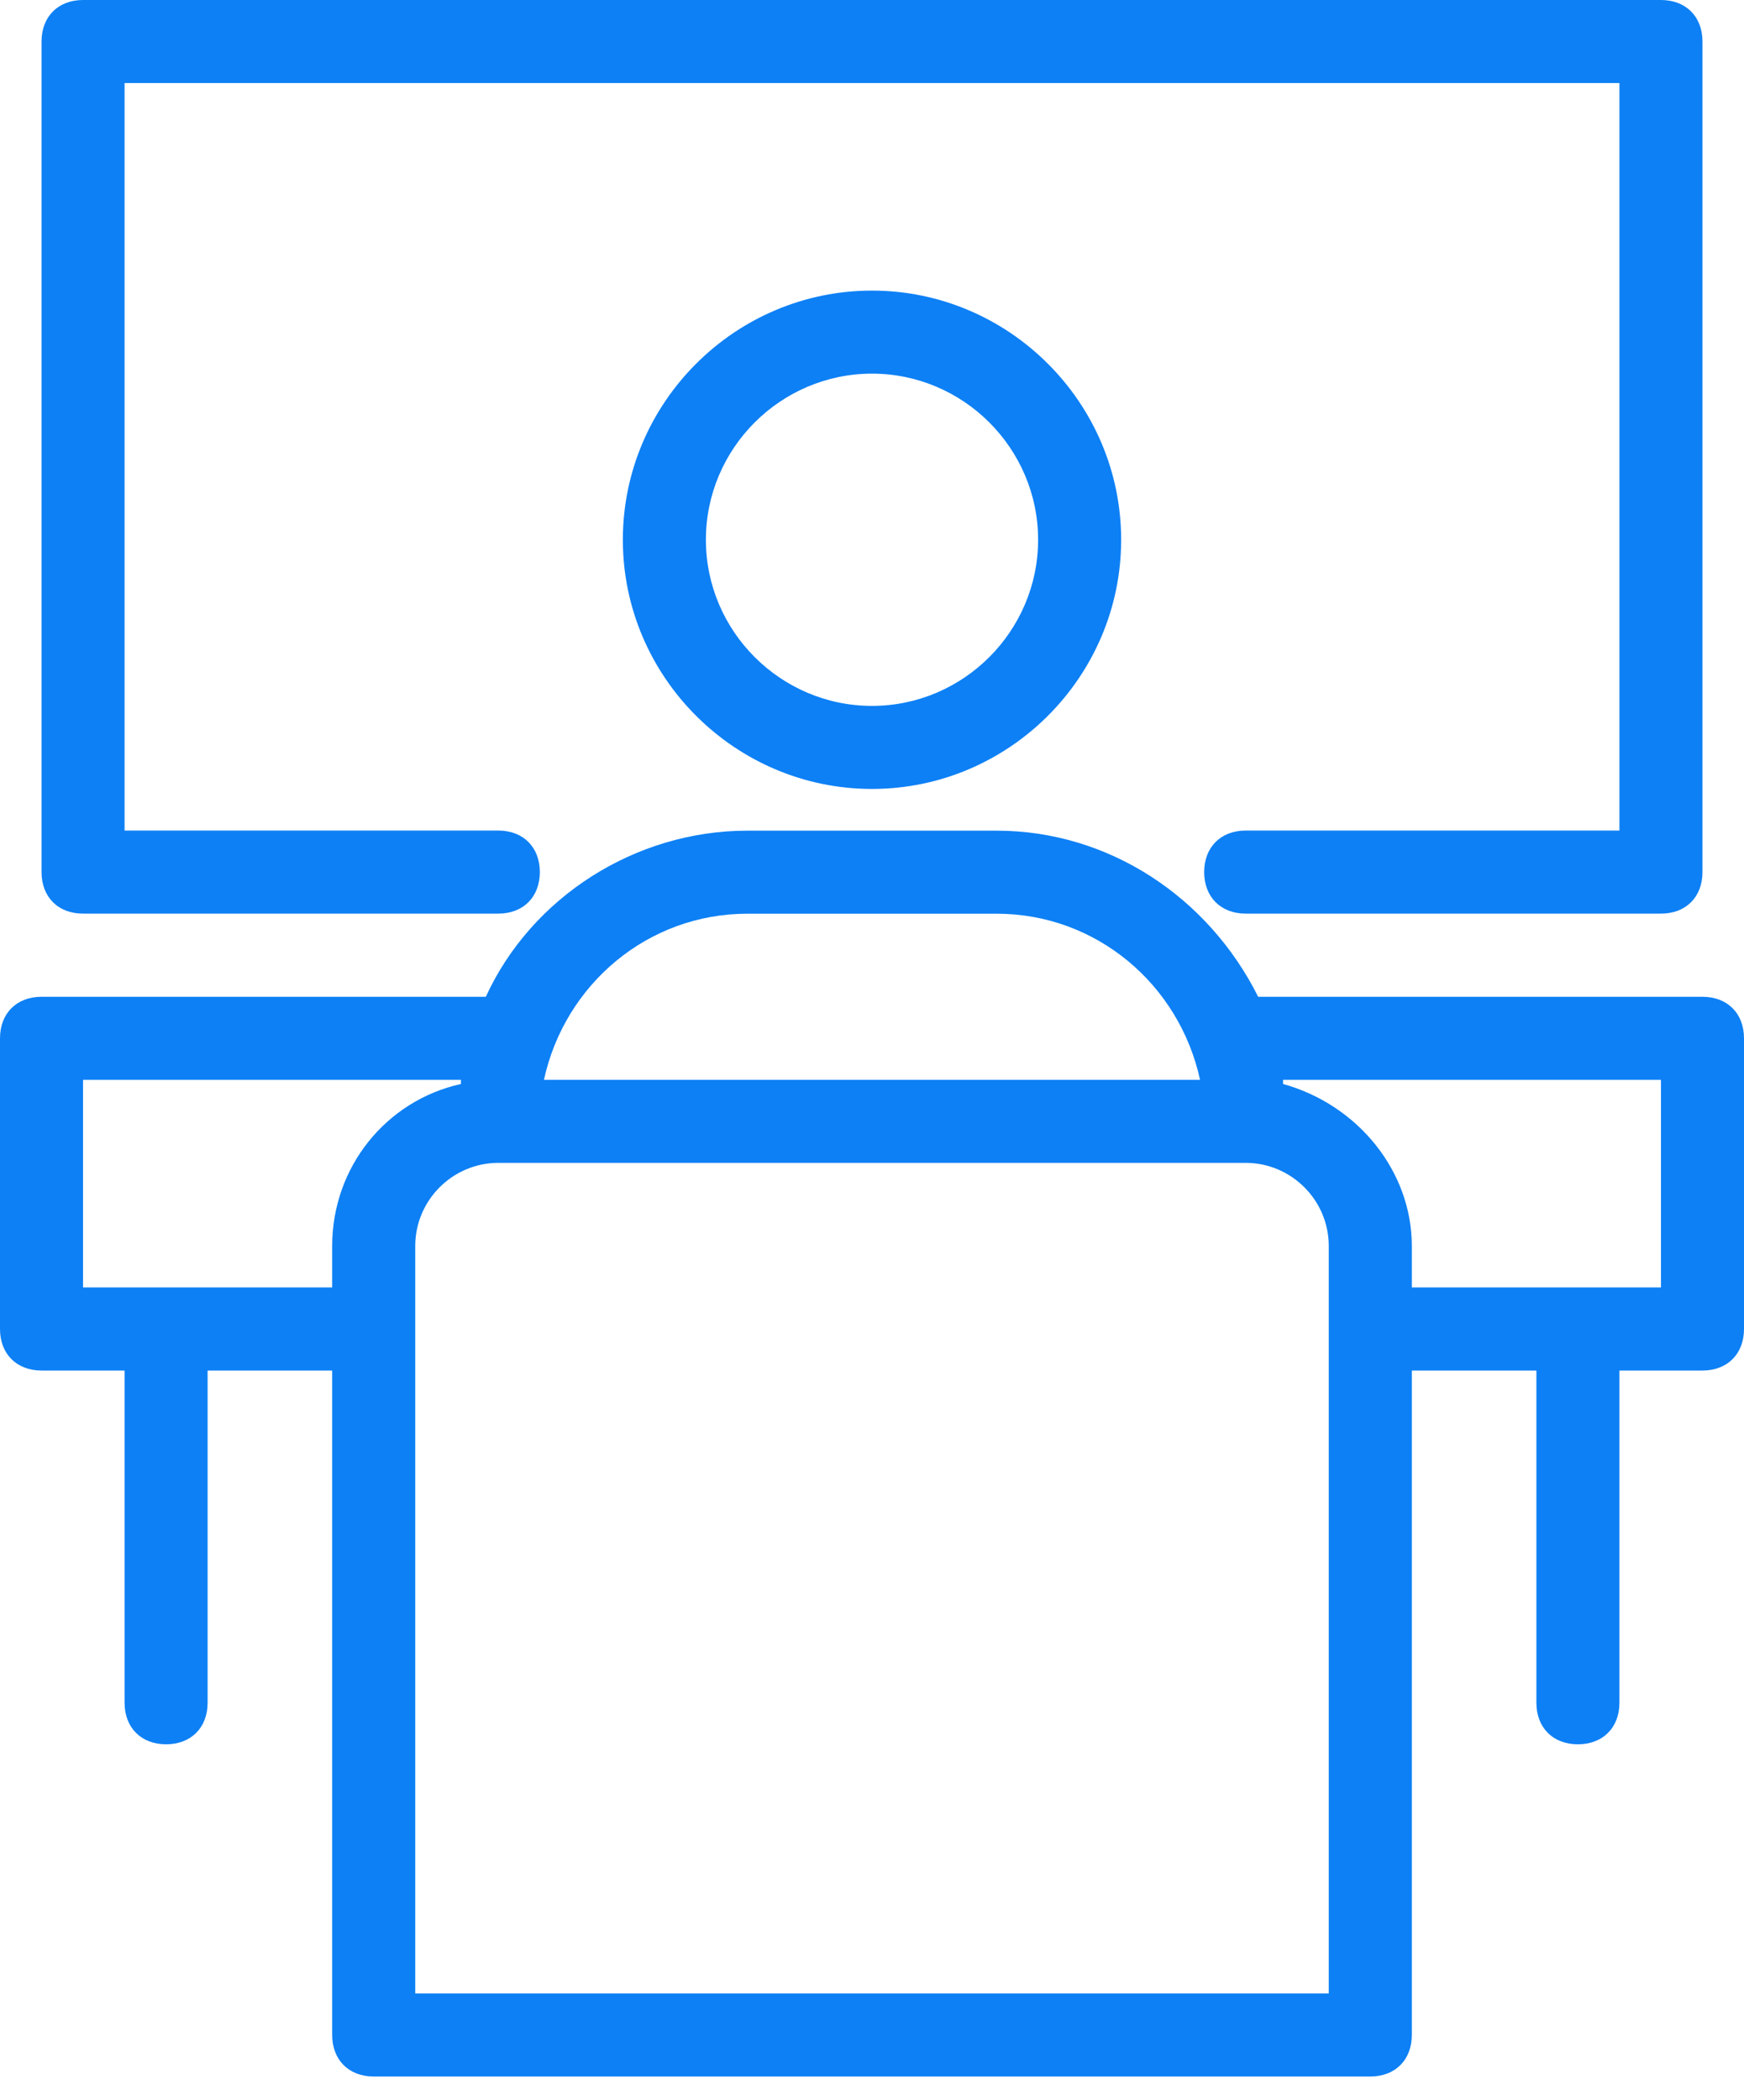
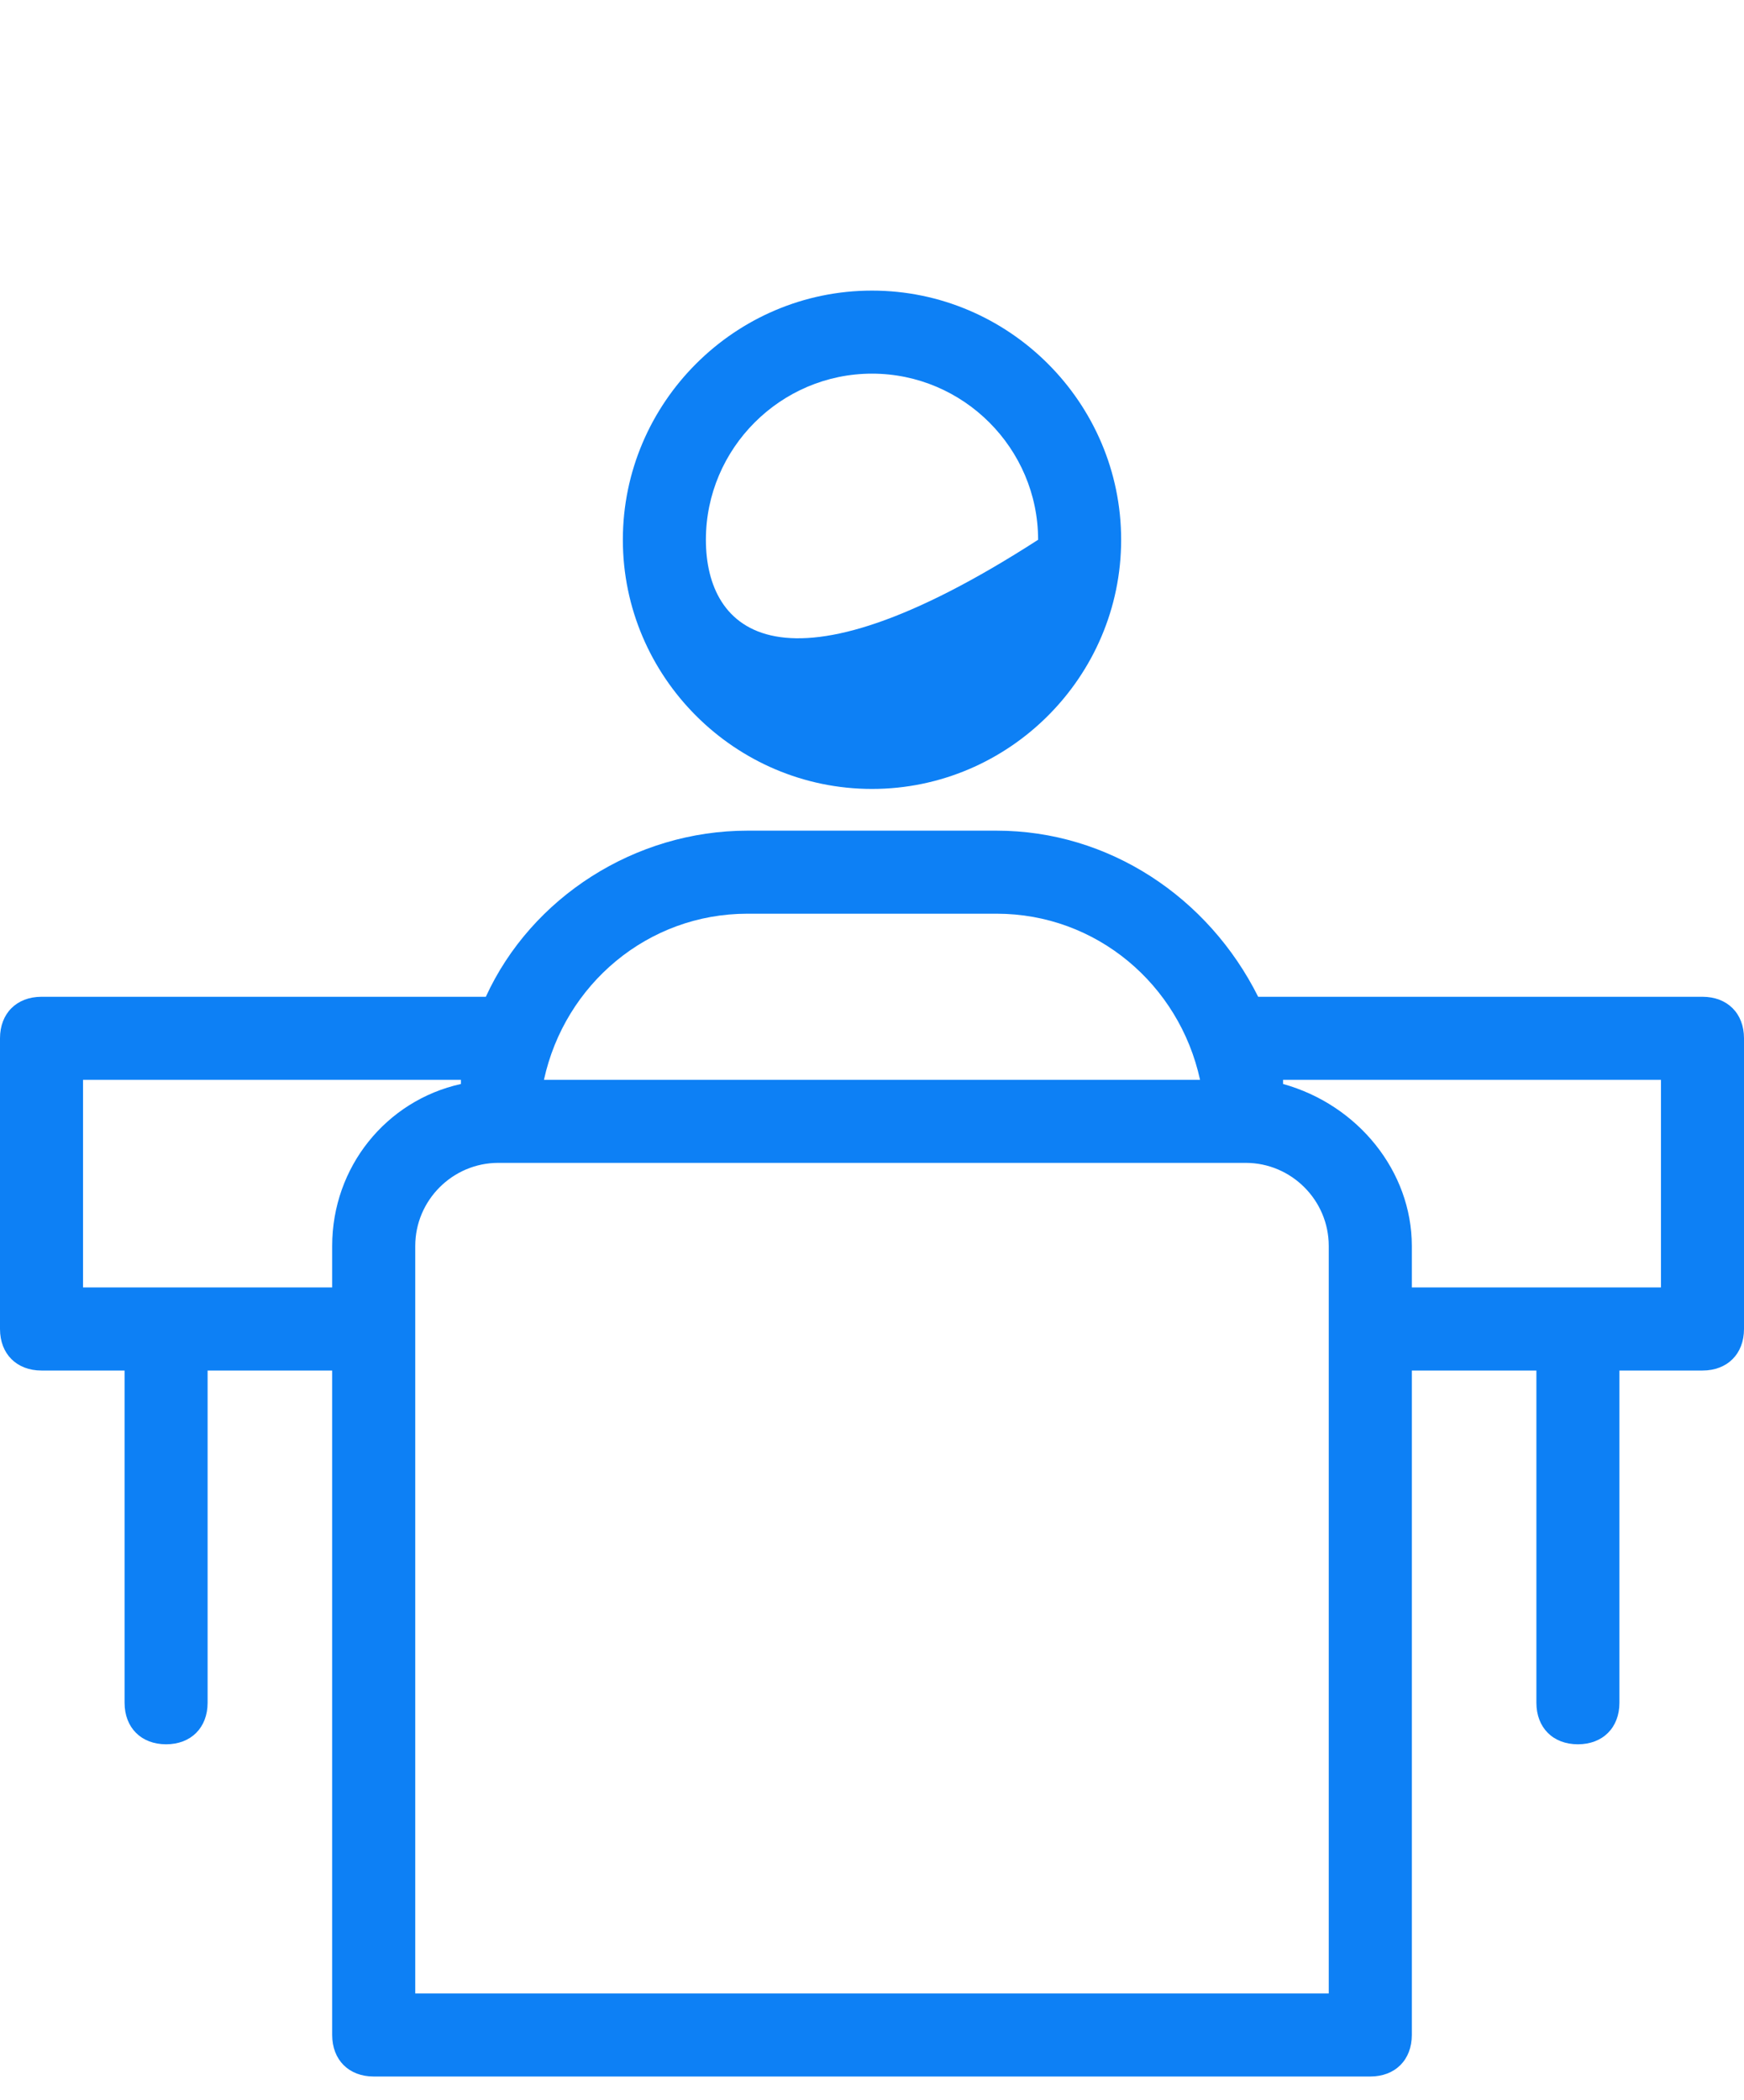
<svg xmlns="http://www.w3.org/2000/svg" width="49" height="59" viewBox="0 0 49 59" fill="none">
-   <path d="M17.5 15.164C17.5 19.014 20.65 22.164 24.5 22.164C28.35 22.164 31.5 19.014 31.5 15.164C31.5 11.314 28.35 8.164 24.5 8.164C20.65 8.164 17.5 11.314 17.5 15.164ZM29.167 15.164C29.167 17.731 27.067 19.831 24.5 19.831C21.933 19.831 19.833 17.731 19.833 15.164C19.833 12.597 21.933 10.497 24.5 10.497C27.067 10.497 29.167 12.597 29.167 15.164Z" fill="#0D80F5" />
-   <path d="M2.333 25.667H14C14.7 25.667 15.167 25.2 15.167 24.5C15.167 23.8 14.7 23.333 14 23.333H3.5V2.333H45.5V23.333H35C34.3 23.333 33.833 23.8 33.833 24.5C33.833 25.2 34.3 25.667 35 25.667H46.667C47.367 25.667 47.833 25.2 47.833 24.5V1.167C47.833 0.467 47.367 0 46.667 0H2.333C1.633 0 1.167 0.467 1.167 1.167V24.5C1.167 25.2 1.633 25.667 2.333 25.667Z" fill="#0D80F5" />
+   <path d="M17.5 15.164C17.5 19.014 20.65 22.164 24.5 22.164C28.35 22.164 31.5 19.014 31.5 15.164C31.5 11.314 28.35 8.164 24.5 8.164C20.65 8.164 17.5 11.314 17.5 15.164ZM29.167 15.164C21.933 19.831 19.833 17.731 19.833 15.164C19.833 12.597 21.933 10.497 24.5 10.497C27.067 10.497 29.167 12.597 29.167 15.164Z" fill="#0D80F5" />
  <path d="M47.833 28.003H35.35C33.95 25.203 31.15 23.336 28 23.336H21C17.85 23.336 14.933 25.203 13.65 28.003H1.167C0.467 28.003 0 28.469 0 29.169V37.336C0 38.036 0.467 38.503 1.167 38.503H3.5V47.836C3.5 48.536 3.967 49.003 4.667 49.003C5.367 49.003 5.833 48.536 5.833 47.836V38.503H9.333V57.169C9.333 57.869 9.8 58.336 10.5 58.336H38.5C39.2 58.336 39.667 57.869 39.667 57.169V38.503H43.167V47.836C43.167 48.536 43.633 49.003 44.333 49.003C45.033 49.003 45.5 48.536 45.5 47.836V38.503H47.833C48.533 38.503 49 38.036 49 37.336V29.169C49 28.469 48.533 28.003 47.833 28.003ZM21 25.669H28C30.8 25.669 33.133 27.653 33.717 30.336H15.283C15.867 27.653 18.2 25.669 21 25.669ZM2.333 36.169V30.336H12.95V30.453C10.85 30.919 9.333 32.786 9.333 35.003V36.169H2.333ZM37.333 56.003H11.667V35.003C11.667 33.719 12.717 32.669 14 32.669H35C36.283 32.669 37.333 33.719 37.333 35.003V56.003ZM46.667 36.169H39.667V35.003C39.667 32.903 38.15 31.036 36.05 30.453V30.336H46.667V36.169Z" fill="#0D80F5" />
</svg>